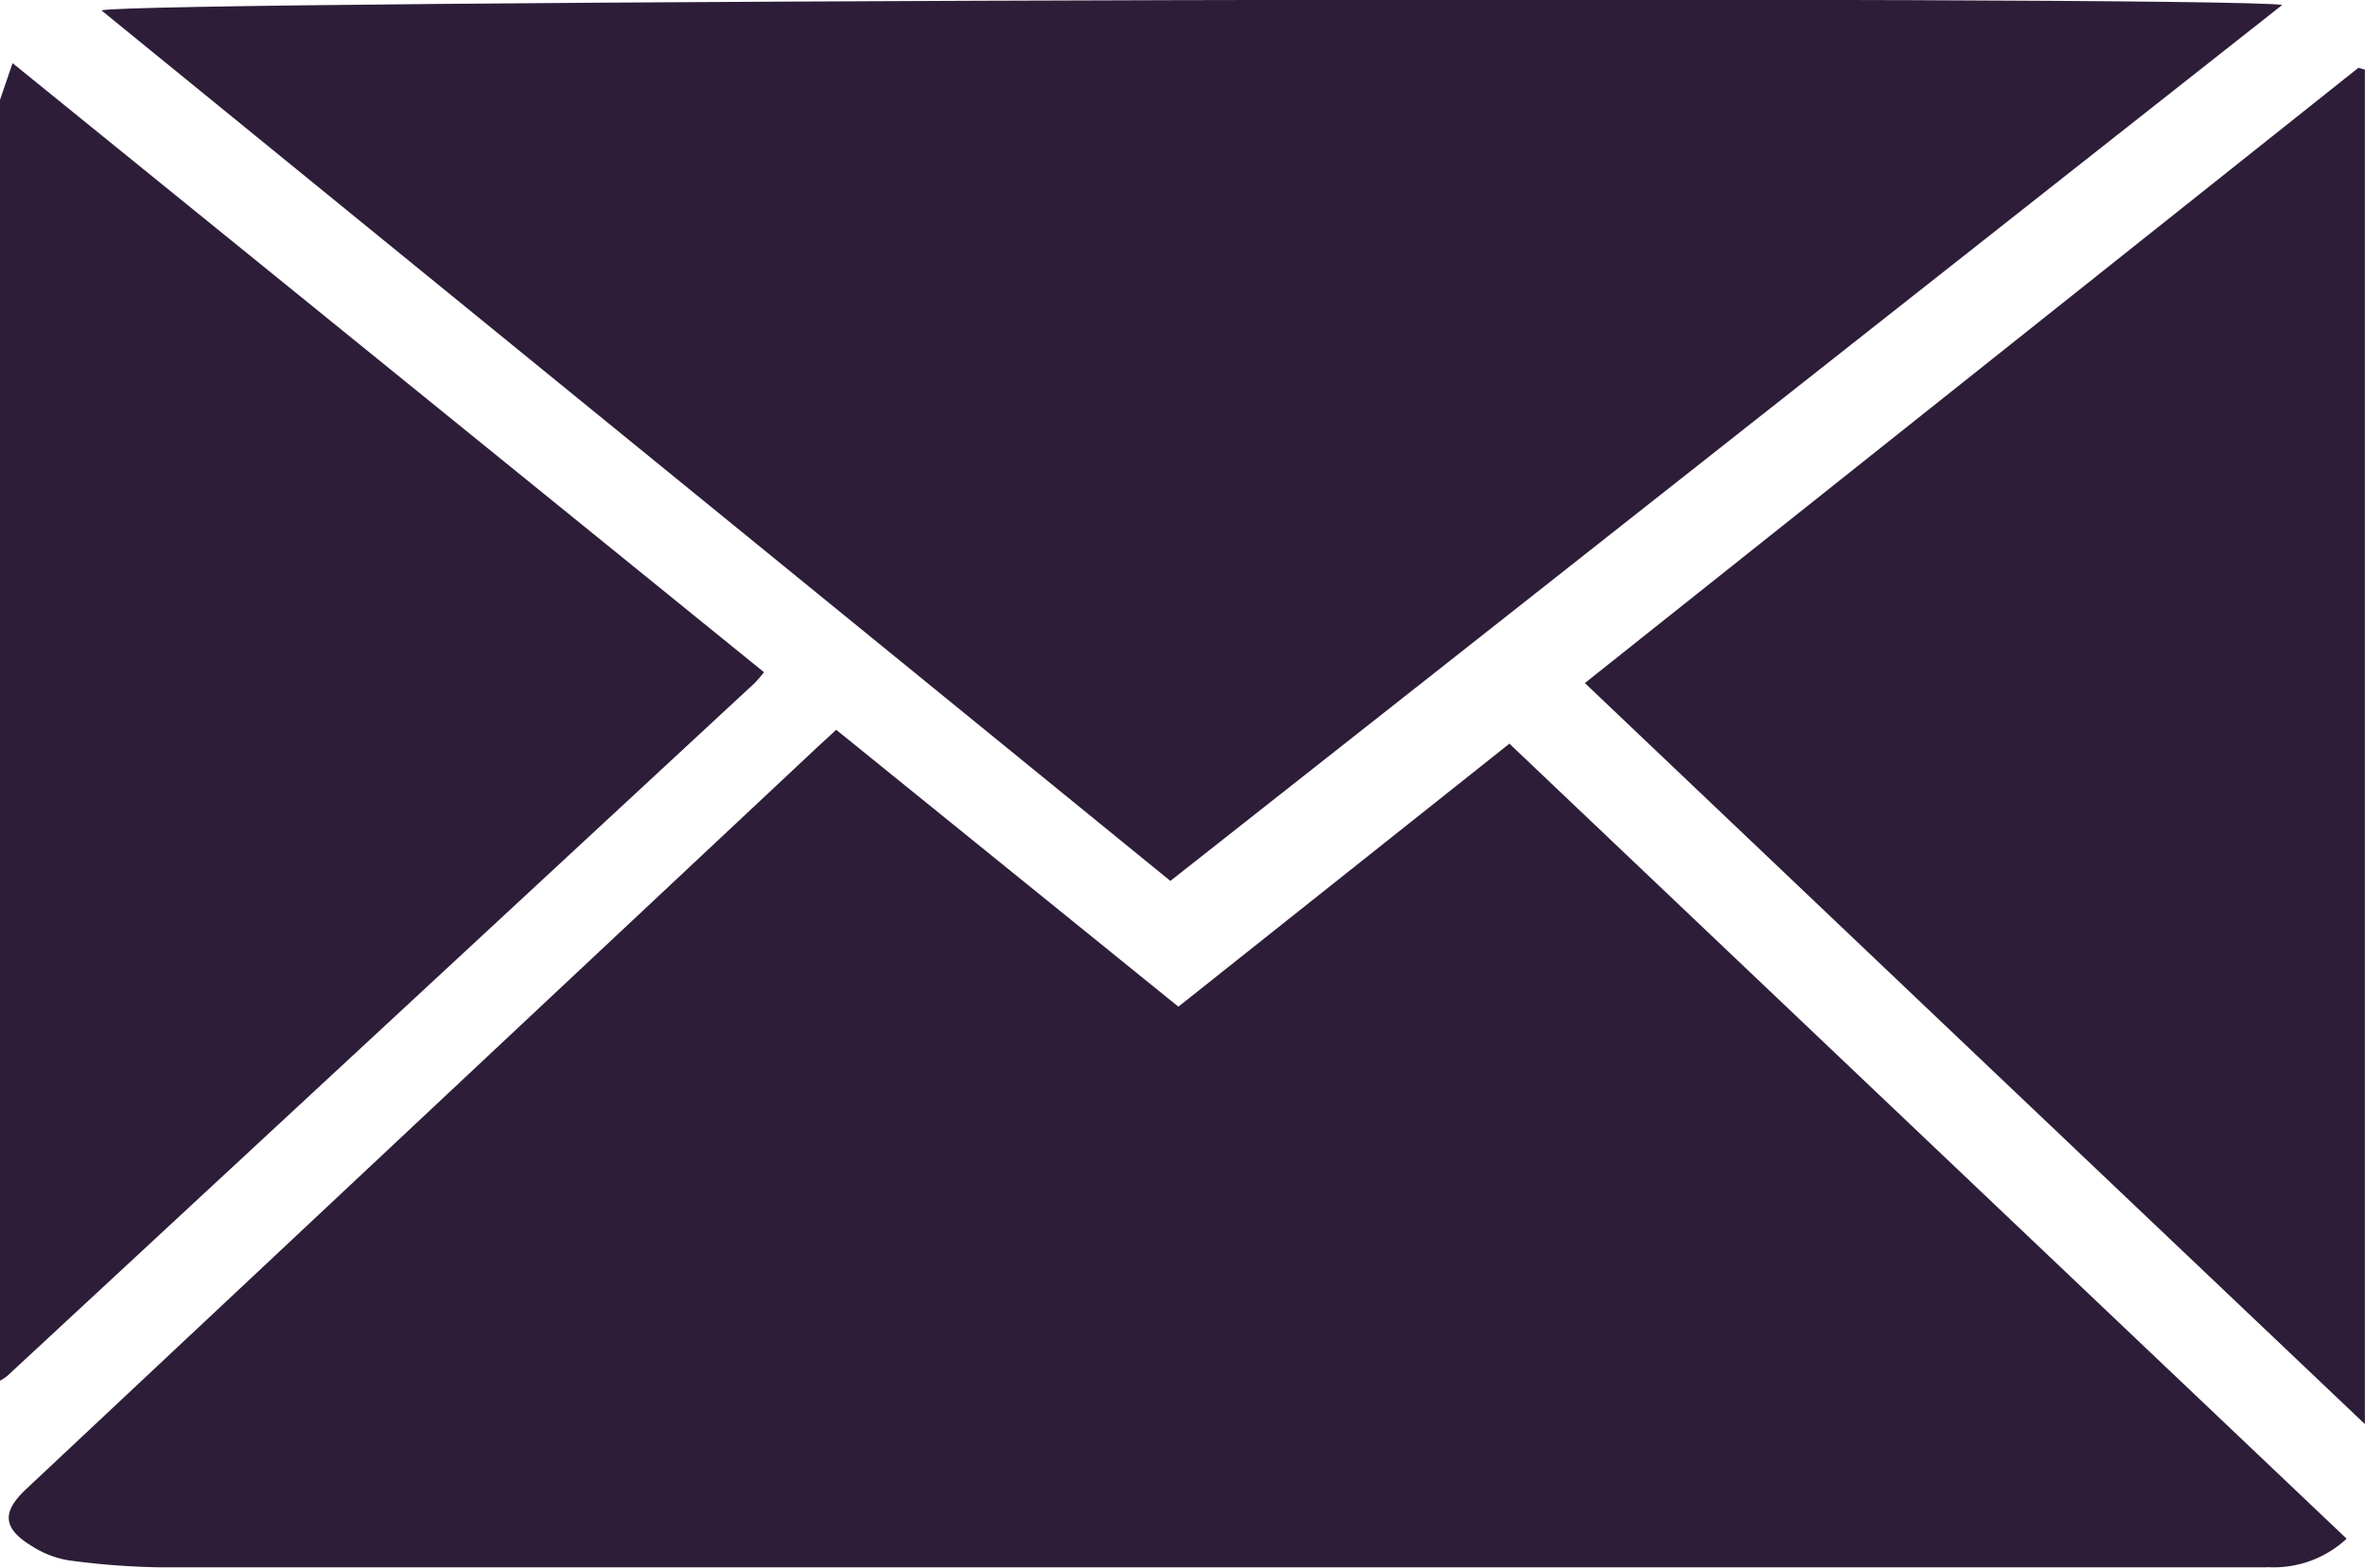
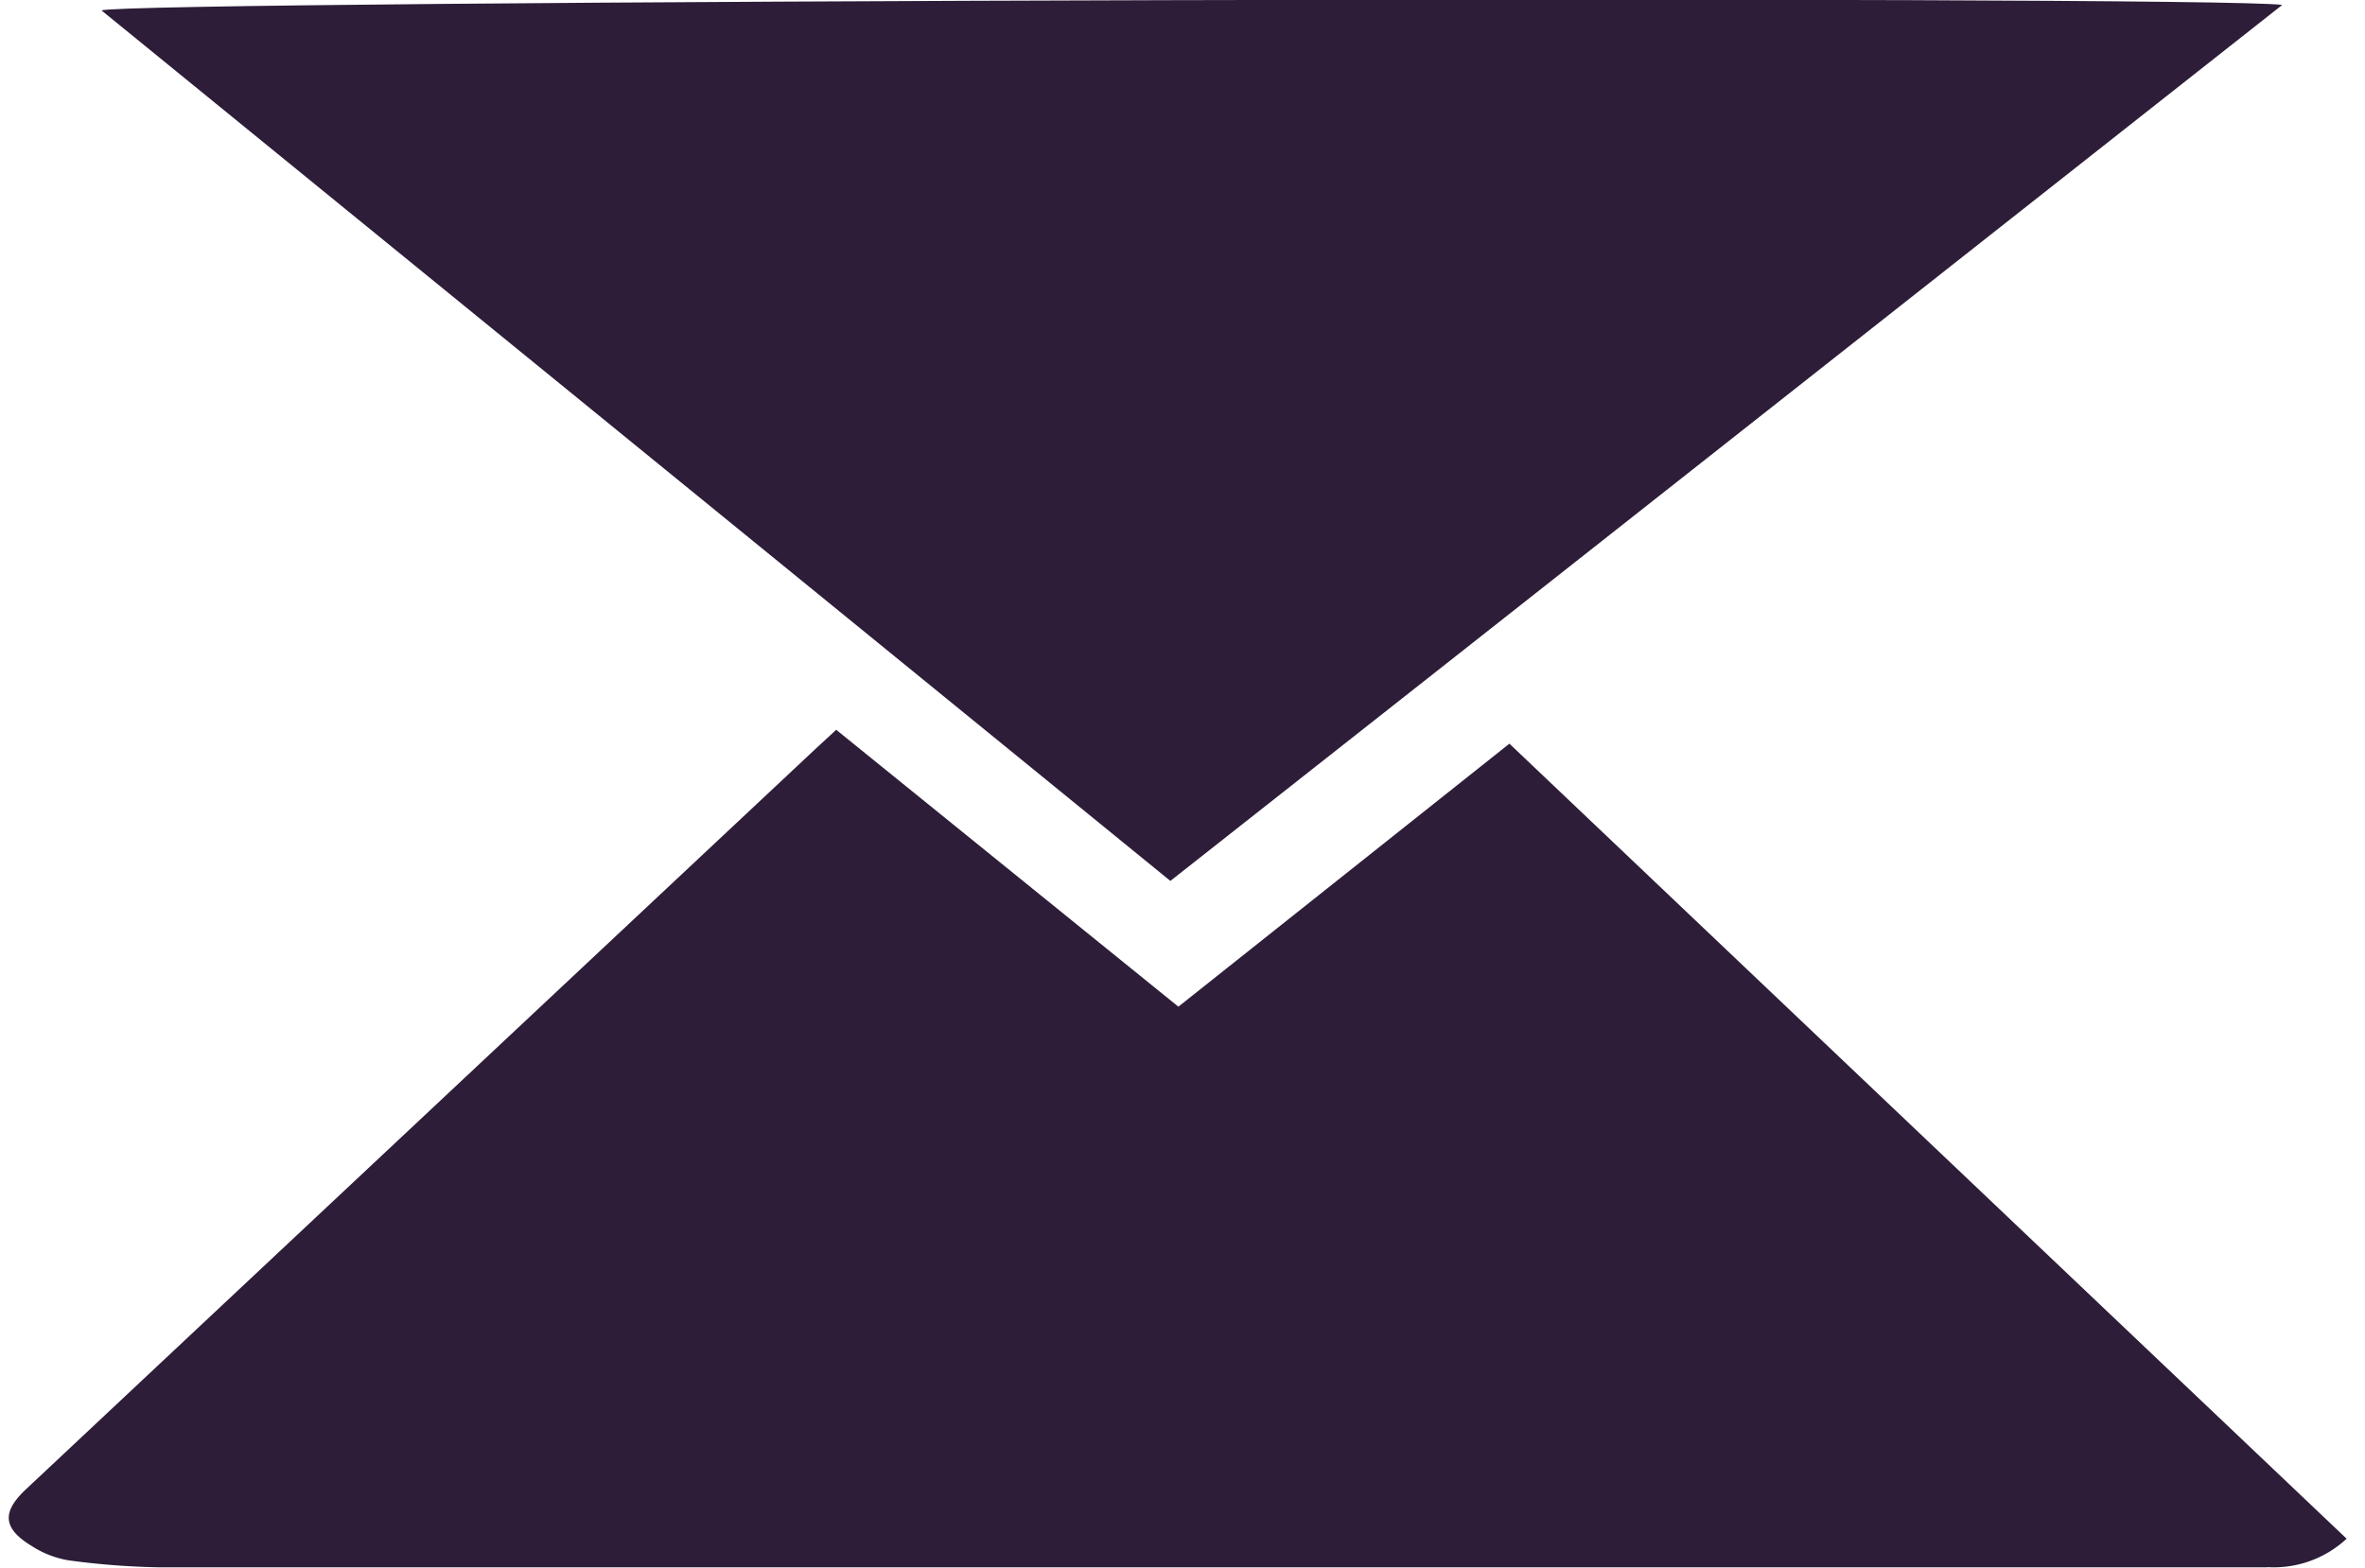
<svg xmlns="http://www.w3.org/2000/svg" width="23.291" height="15.442" viewBox="0 0 23.291 15.442">
  <g id="Group_416" data-name="Group 416" transform="translate(21678.816 1663.959)">
    <path id="Path_201" data-name="Path 201" d="M39.52,1.748c-3.673,2.893-7.3,5.756-10.947,8.627L18.047,1.8c.2-.1,20.72-.152,21.473-.055" transform="translate(-21695.863 -1665.656)" fill="#2d1d38" />
-     <path id="Path_202" data-name="Path 202" d="M17.5,15.015V2.4c.037-.108.073-.214.124-.362l7.4,6a1.244,1.244,0,0,1-.093.108q-3.681,3.412-7.36,6.825a.531.531,0,0,1-.075.049" transform="translate(-21696.316 -1665.375)" fill="#2d1d38" />
    <path id="Path_203" data-name="Path 203" d="M39.789,13.88q-3.188,0-6.377,0-7.184,0-14.37,0a7.508,7.508,0,0,1-.906-.069.957.957,0,0,1-.356-.137c-.294-.177-.305-.338-.058-.568Q21.6,9.467,25.48,5.829c.066-.062.133-.122.216-.2l3.37,2.728,3.26-2.591c2.754,2.617,5.493,5.219,8.245,7.832a1.052,1.052,0,0,1-.78.28" transform="translate(-21696.277 -1662.399)" fill="#2d1d38" />
-     <path id="Path_204" data-name="Path 204" d="M33.724,15.423c-2.556-2.427-5.107-4.851-7.682-7.3Q29.86,5.084,33.66,2.062l.064.018Z" transform="translate(-21689.25 -1665.353)" fill="#2d1d38" />
  </g>
</svg>